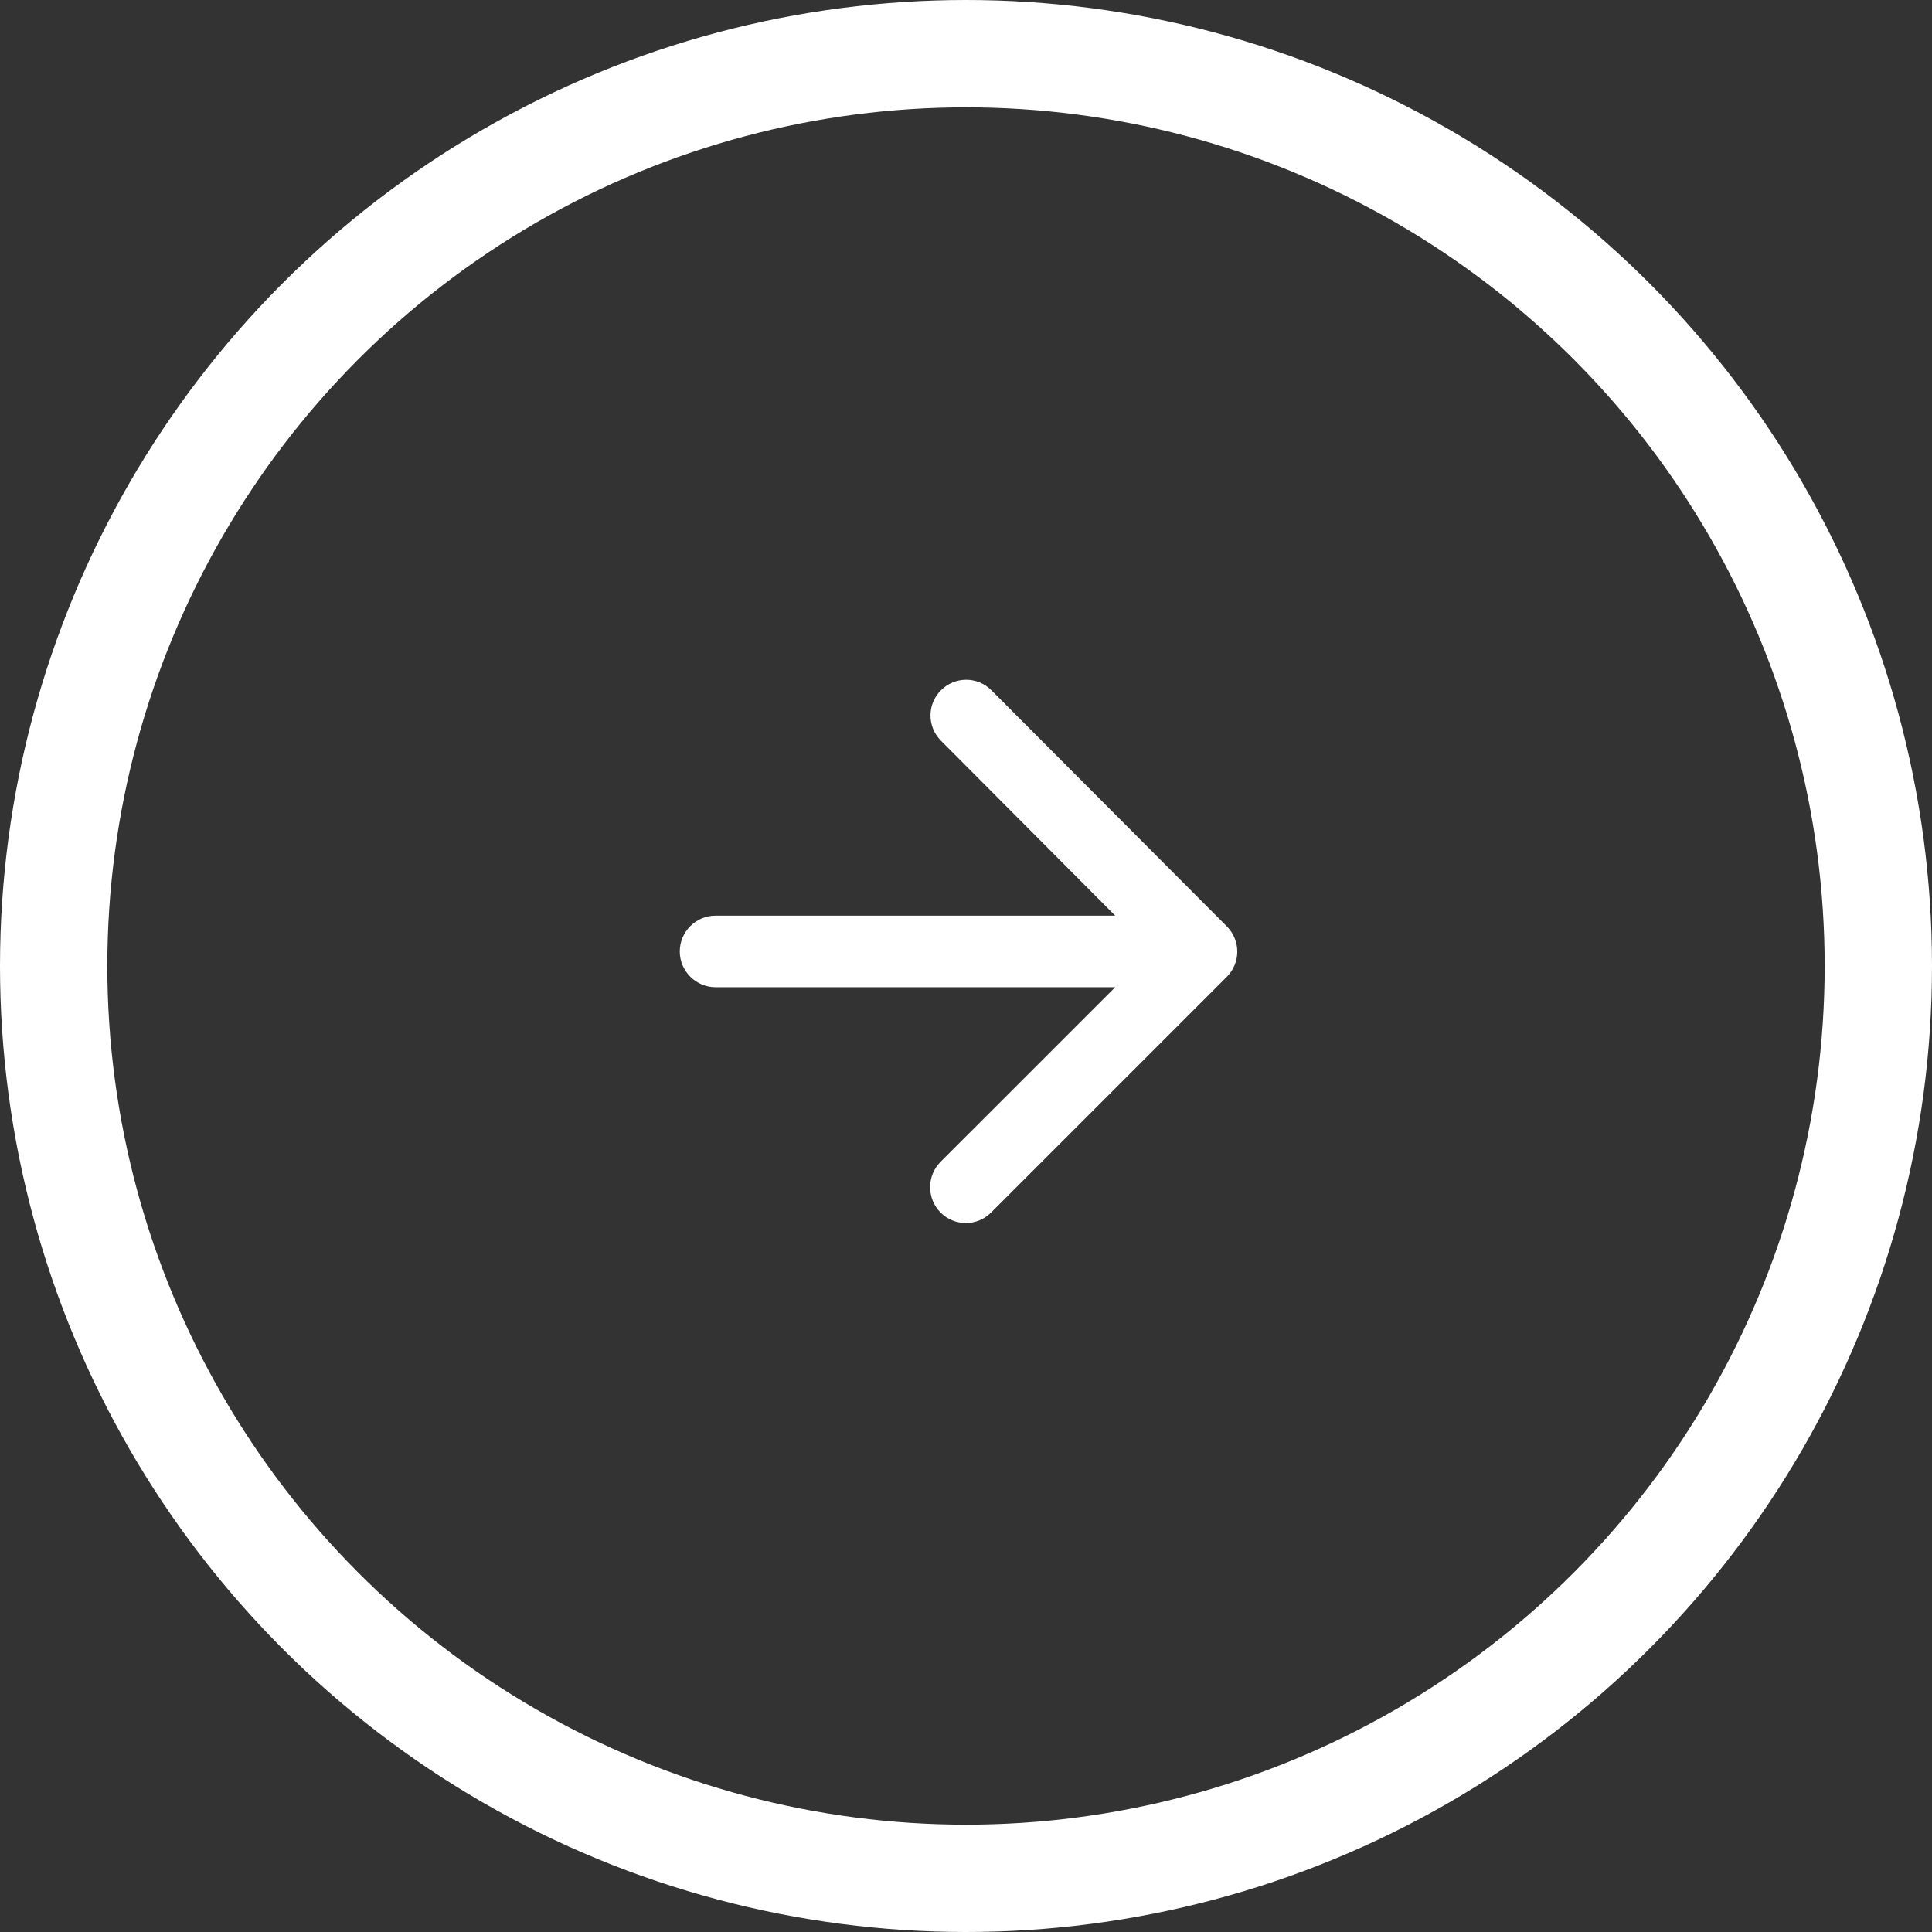
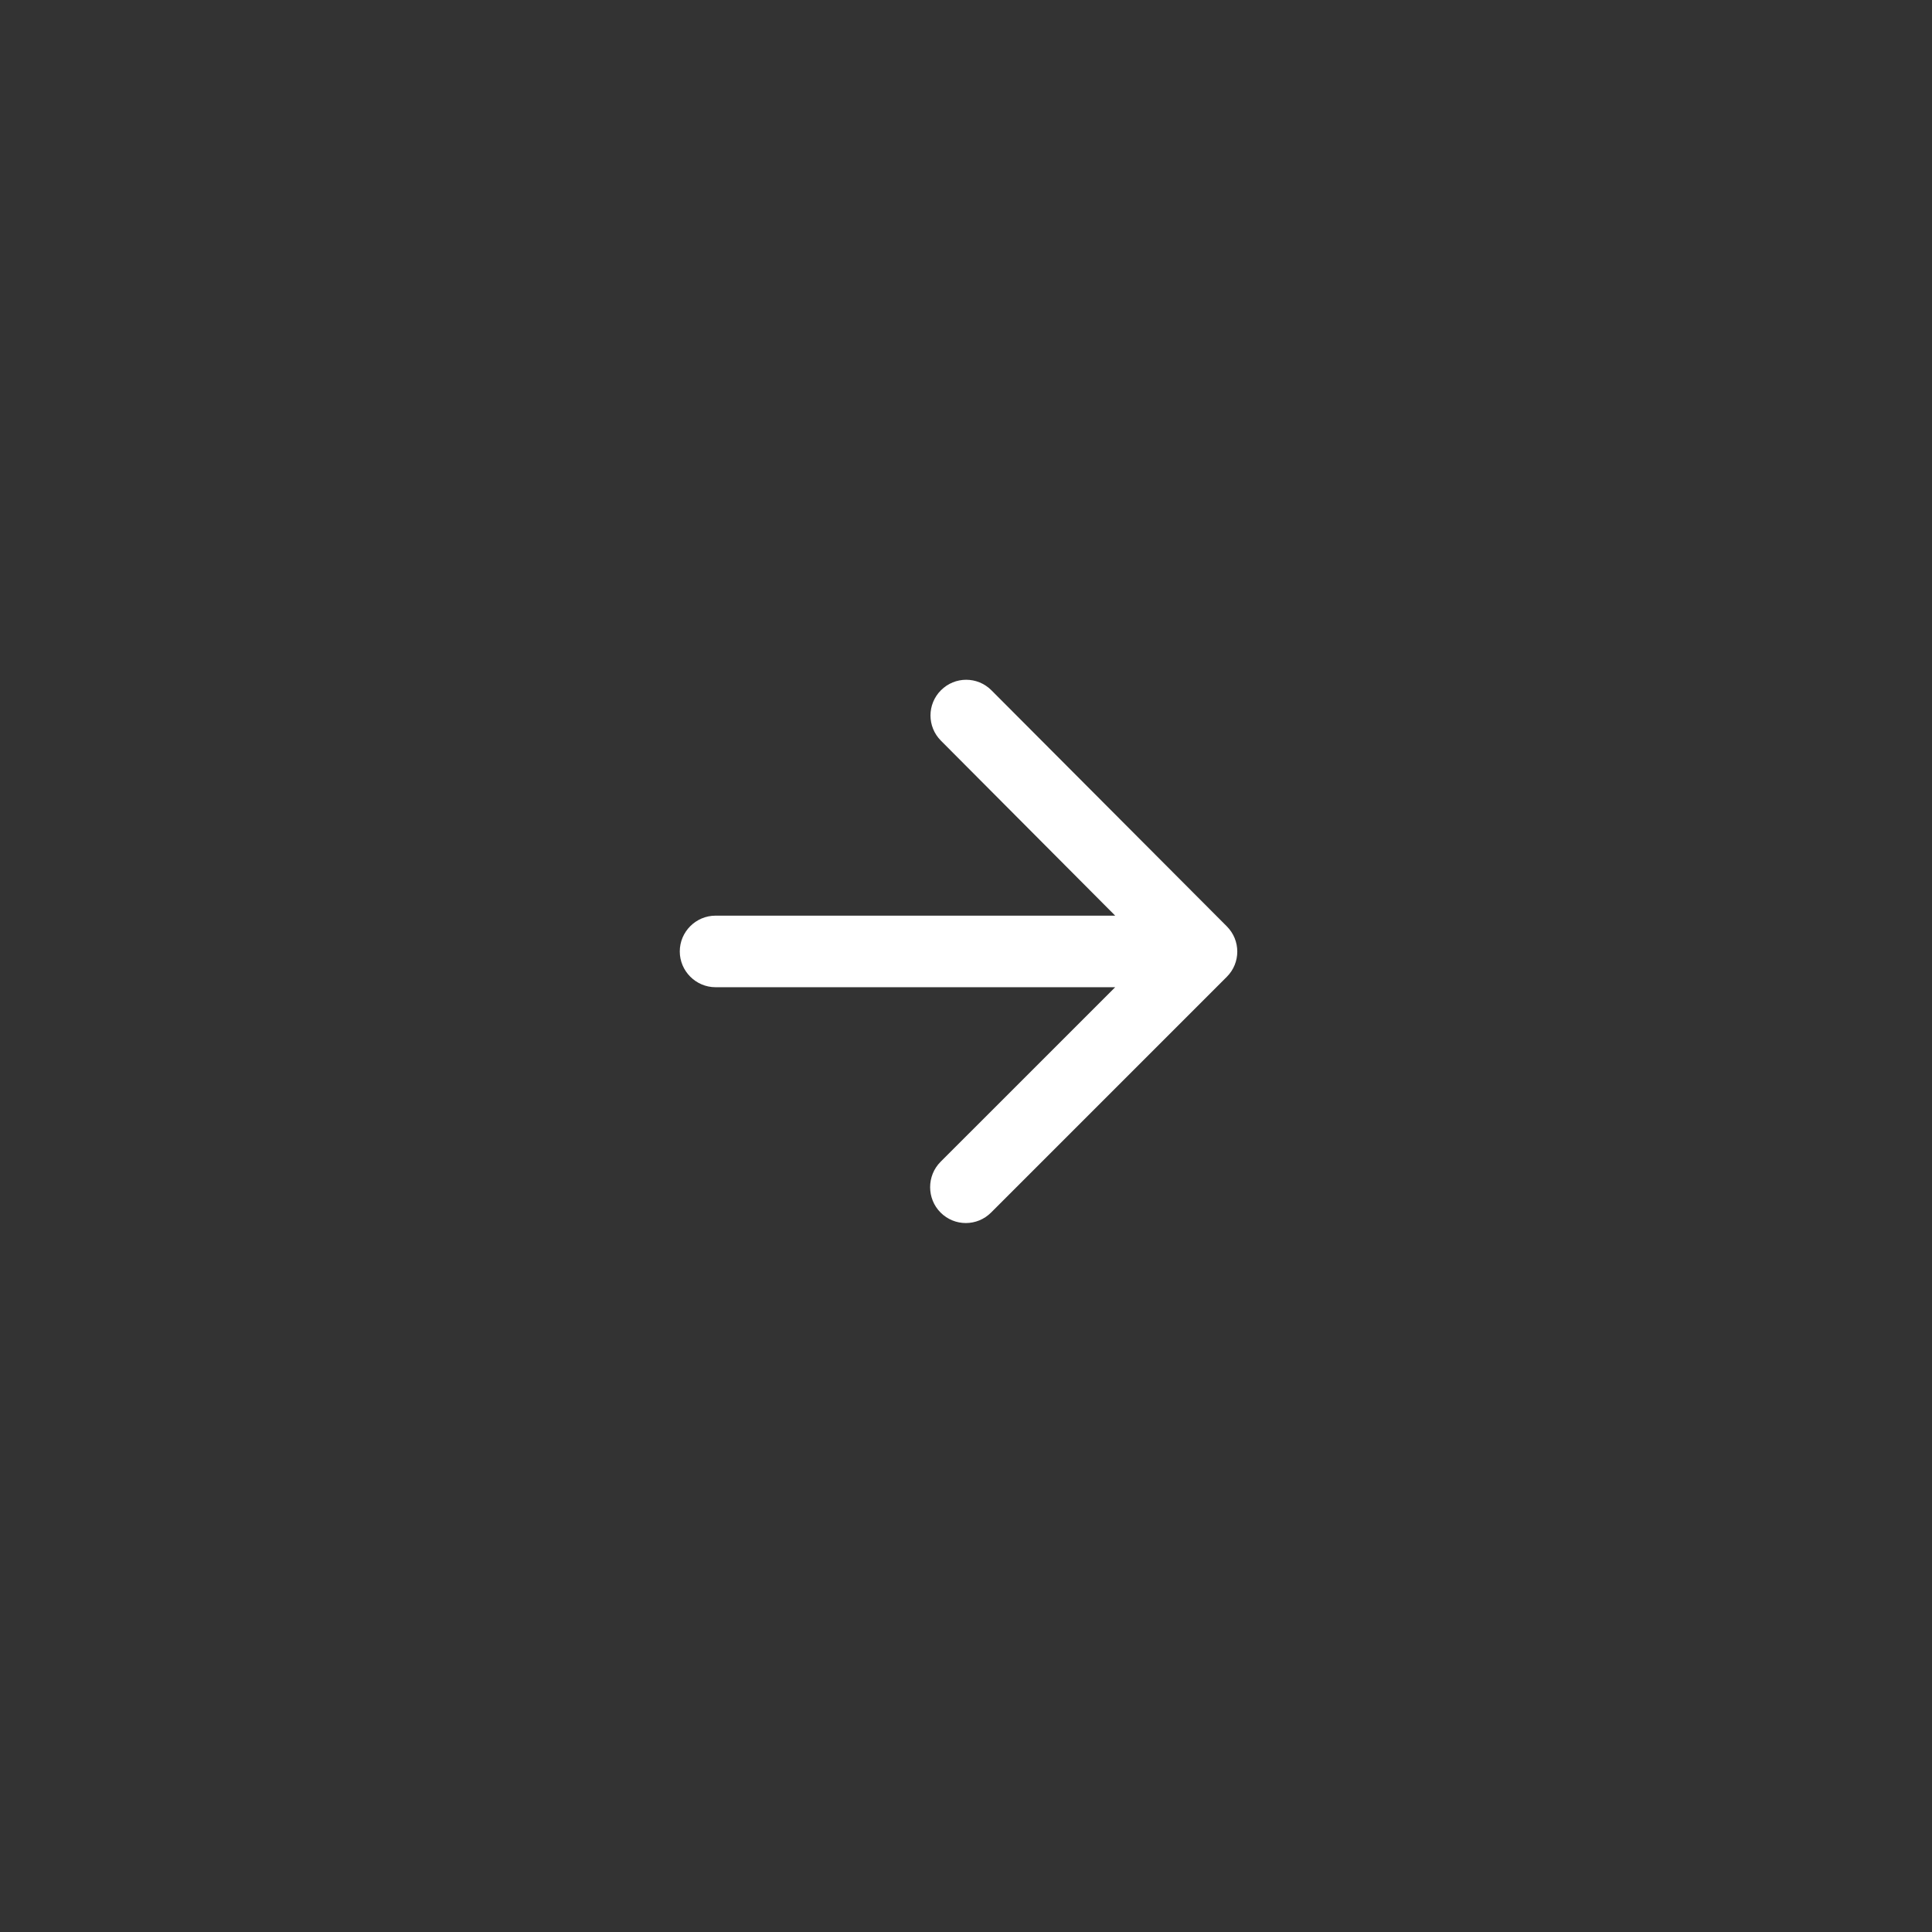
<svg xmlns="http://www.w3.org/2000/svg" width="54" height="54" viewBox="0 0 54 54" fill="none">
  <rect x="0" y="0" width="54" height="54" fill="#333333" stroke="none" />
-   <circle cx="27" cy="27" r="25.5" stroke="white" stroke-width="3" />
  <path d="M20 27.593H31.17L26.29 32.472C25.9 32.862 25.9 33.502 26.29 33.892C26.68 34.282 27.31 34.282 27.7 33.892L34.29 27.302C34.68 26.913 34.68 26.282 34.29 25.892L27.71 19.293C27.32 18.902 26.69 18.902 26.3 19.293C25.91 19.683 25.91 20.312 26.3 20.703L31.17 25.593H20C19.45 25.593 19 26.043 19 26.593C19 27.142 19.45 27.593 20 27.593Z" fill="white" />
</svg>